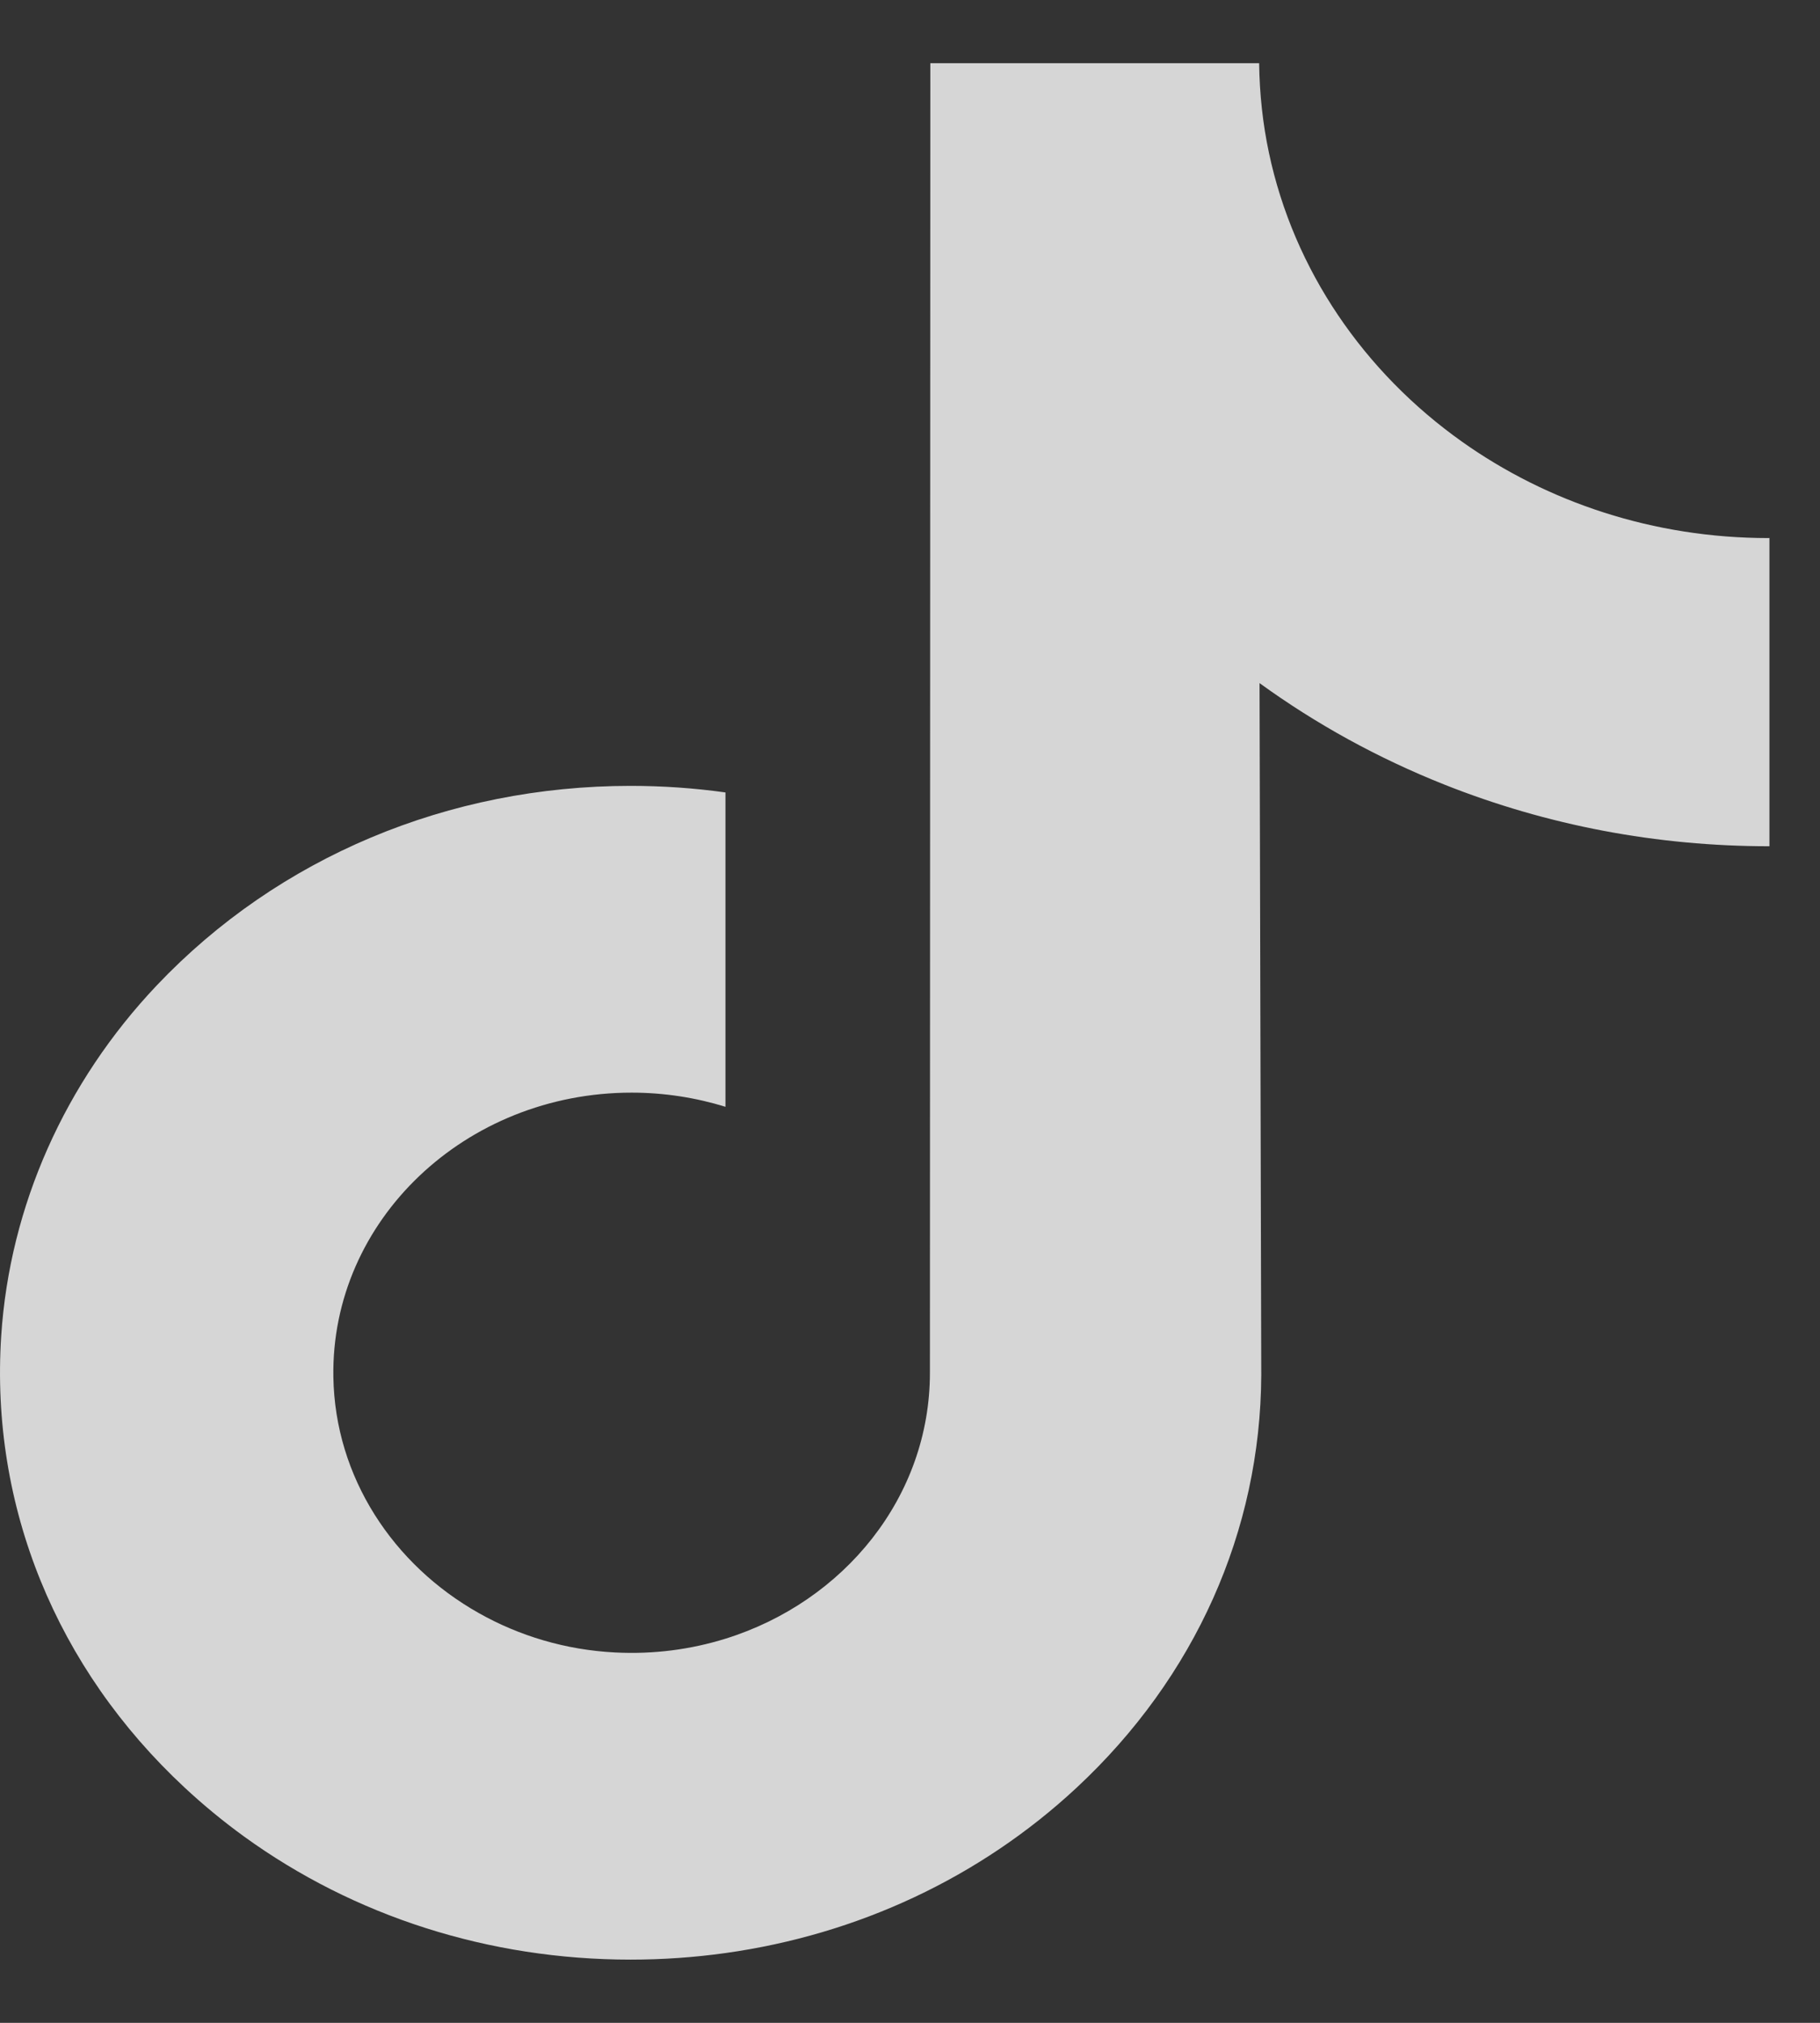
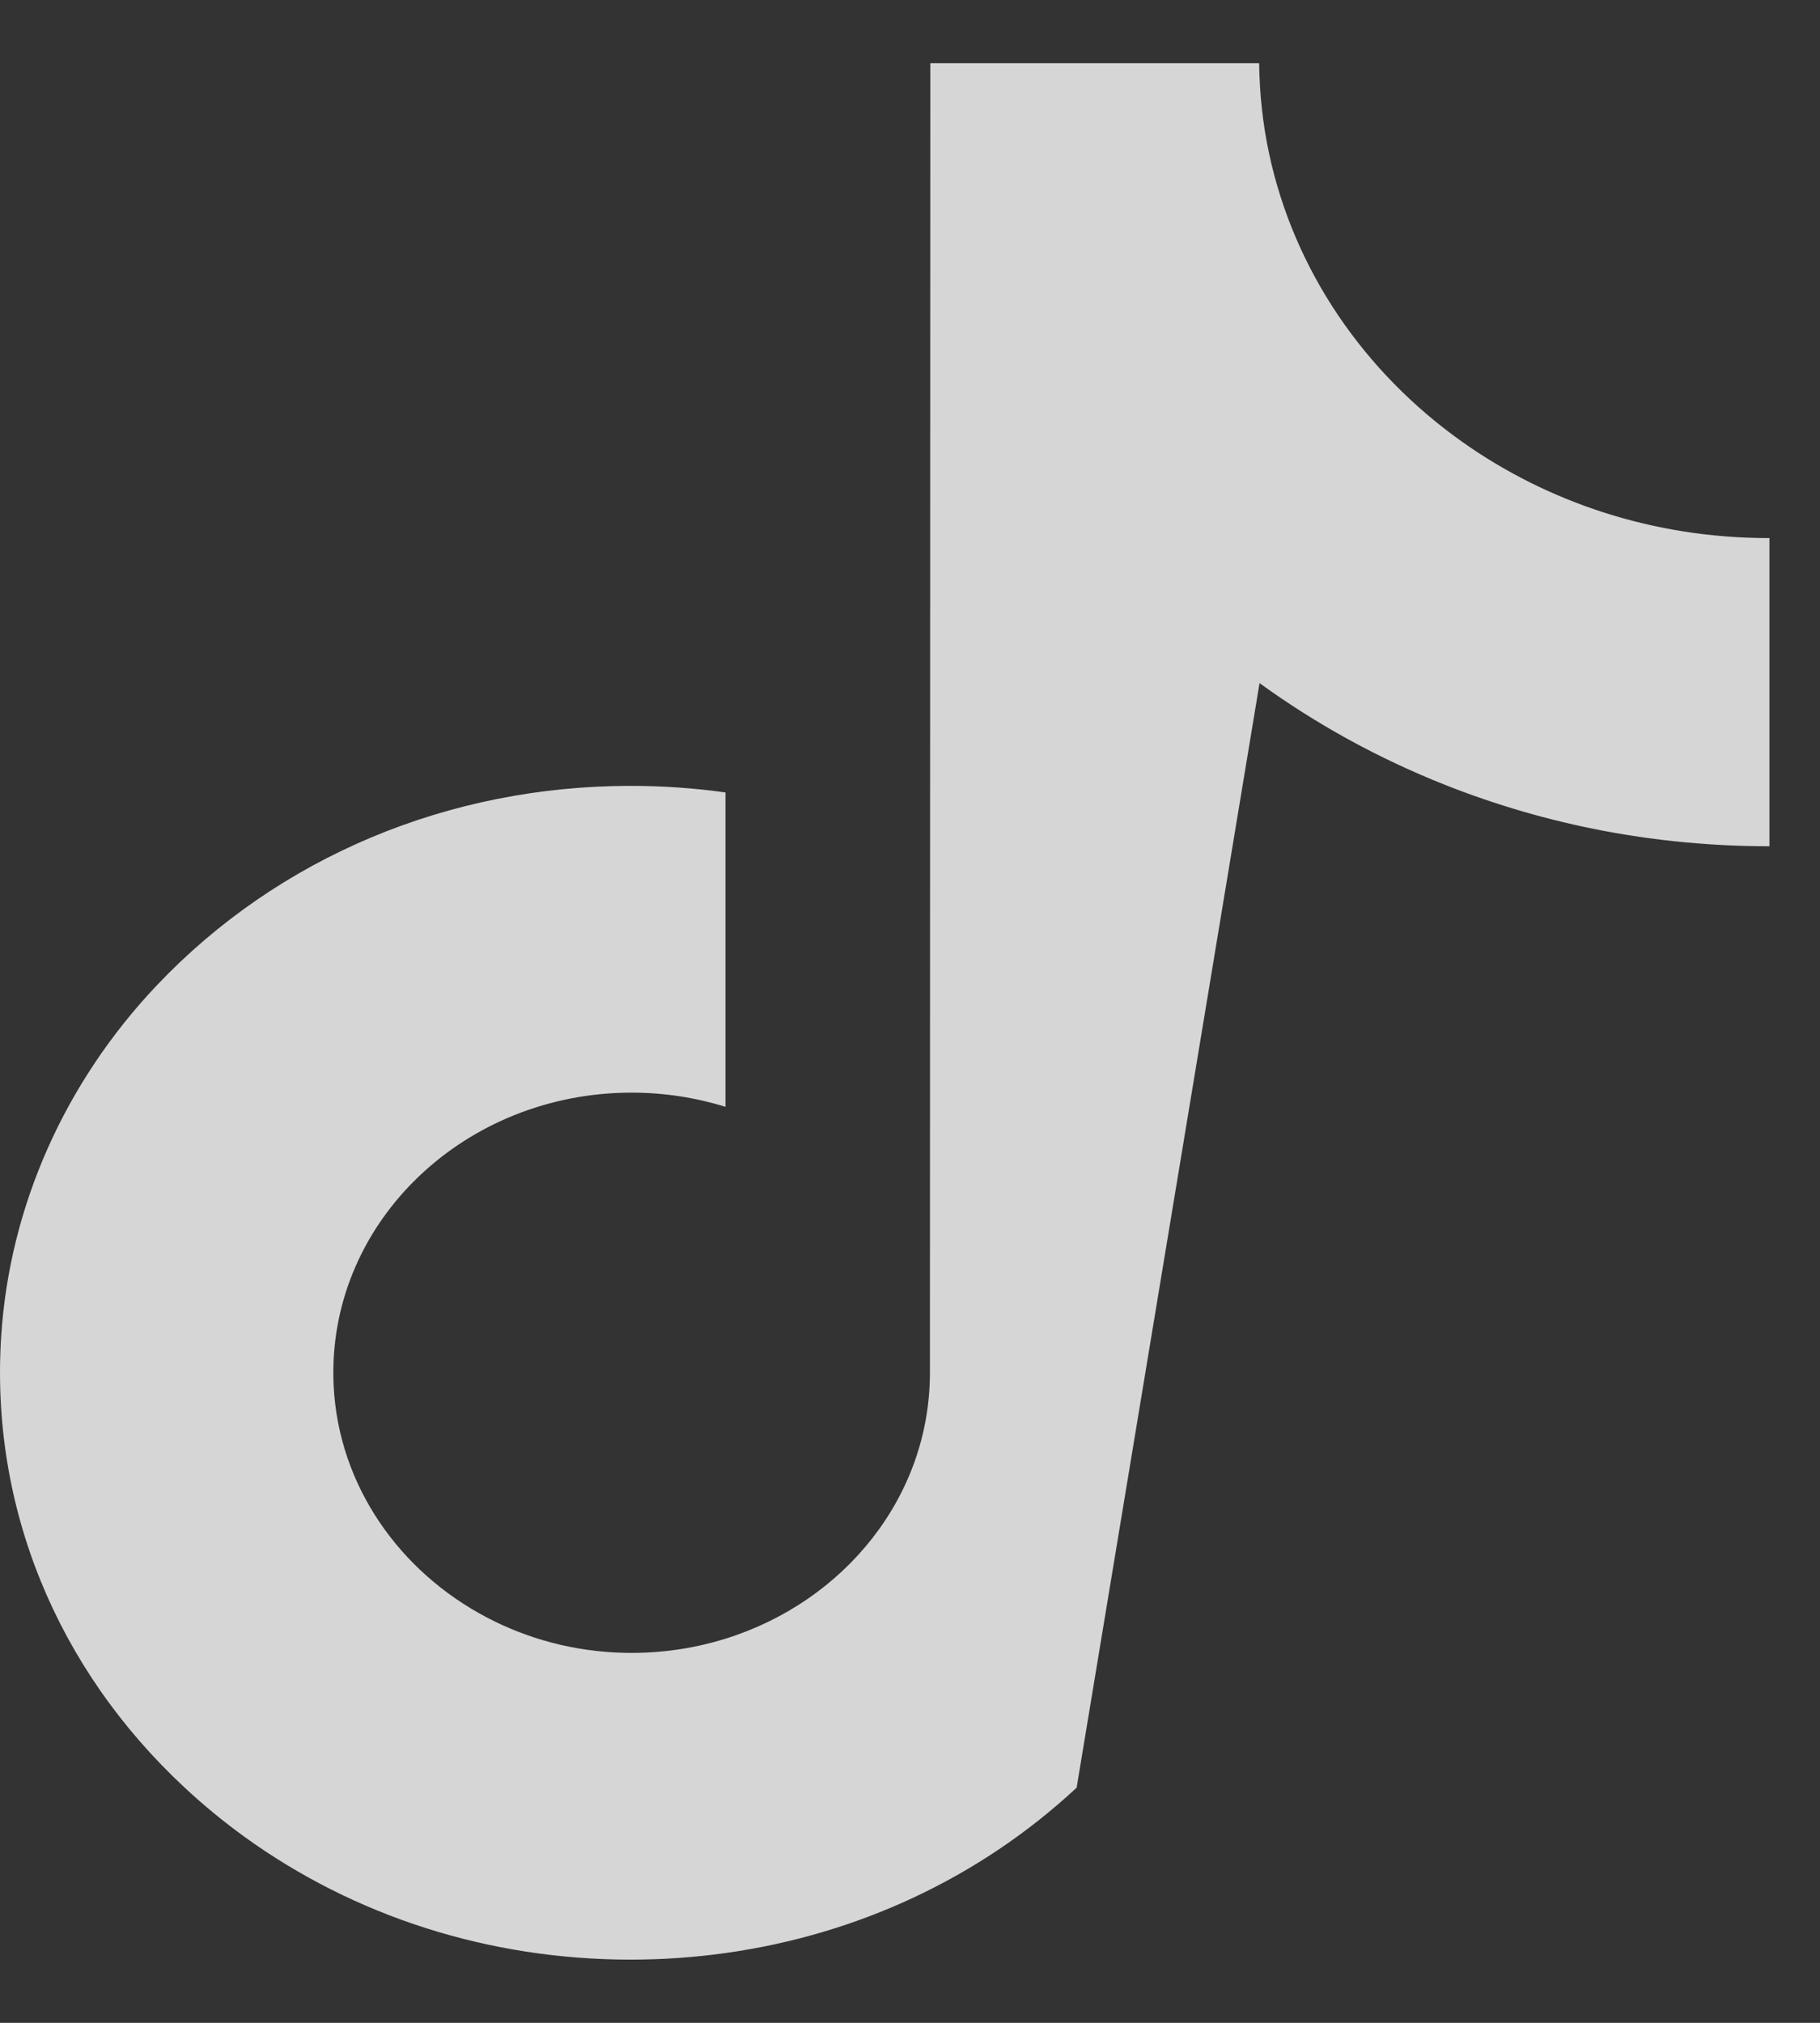
<svg xmlns="http://www.w3.org/2000/svg" width="18" height="20" viewBox="0 0 18 20" fill="none">
  <rect x="0" y="0" width="18" height="20" fill="#333333" stroke="none" />
-   <path d="M14.284 7.757C15.304 8.162 16.386 8.367 17.5 8.367L17.5 5.319L17.491 5.32C16.352 5.32 15.302 4.965 14.458 4.366C13.491 3.679 12.796 2.672 12.55 1.511C12.489 1.224 12.457 0.928 12.453 0.625H9.201L9.197 13.573C9.197 14.798 8.35 15.836 7.175 16.202C6.834 16.308 6.466 16.358 6.082 16.338C5.593 16.313 5.135 16.174 4.736 15.949C3.888 15.472 3.313 14.605 3.297 13.614C3.272 12.066 4.603 10.803 6.247 10.803C6.571 10.803 6.883 10.853 7.175 10.943V7.835C6.867 7.792 6.554 7.77 6.237 7.77C4.437 7.77 2.754 8.474 1.551 9.742C0.642 10.701 0.096 11.924 0.012 13.207C-0.098 14.892 0.557 16.494 1.827 17.675C2.014 17.849 2.21 18.01 2.414 18.158C3.504 18.947 4.835 19.375 6.237 19.375C6.554 19.375 6.867 19.353 7.175 19.31C8.485 19.127 9.694 18.563 10.648 17.675C11.819 16.585 12.467 15.137 12.474 13.596L12.457 6.754C13.017 7.16 13.628 7.496 14.284 7.757Z" fill="white" fill-opacity="0.8" />
+   <path d="M14.284 7.757C15.304 8.162 16.386 8.367 17.5 8.367L17.5 5.319L17.491 5.32C16.352 5.32 15.302 4.965 14.458 4.366C13.491 3.679 12.796 2.672 12.55 1.511C12.489 1.224 12.457 0.928 12.453 0.625H9.201L9.197 13.573C9.197 14.798 8.35 15.836 7.175 16.202C6.834 16.308 6.466 16.358 6.082 16.338C5.593 16.313 5.135 16.174 4.736 15.949C3.888 15.472 3.313 14.605 3.297 13.614C3.272 12.066 4.603 10.803 6.247 10.803C6.571 10.803 6.883 10.853 7.175 10.943V7.835C6.867 7.792 6.554 7.77 6.237 7.77C4.437 7.77 2.754 8.474 1.551 9.742C0.642 10.701 0.096 11.924 0.012 13.207C-0.098 14.892 0.557 16.494 1.827 17.675C2.014 17.849 2.21 18.01 2.414 18.158C3.504 18.947 4.835 19.375 6.237 19.375C6.554 19.375 6.867 19.353 7.175 19.31C8.485 19.127 9.694 18.563 10.648 17.675L12.457 6.754C13.017 7.16 13.628 7.496 14.284 7.757Z" fill="white" fill-opacity="0.8" />
</svg>